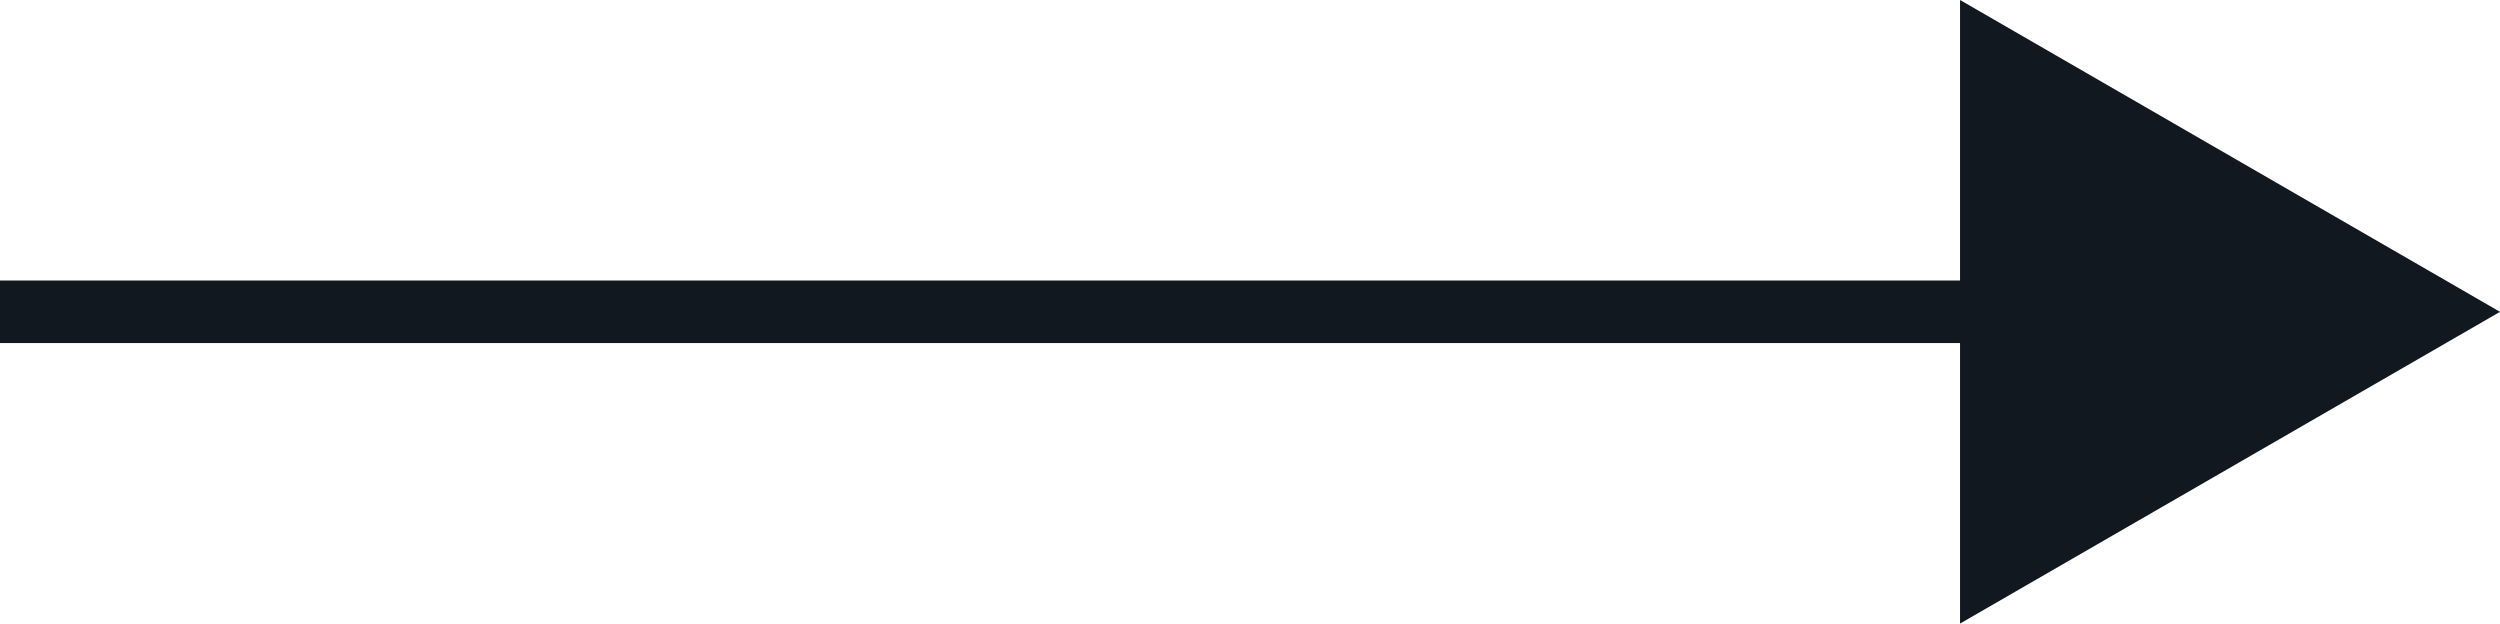
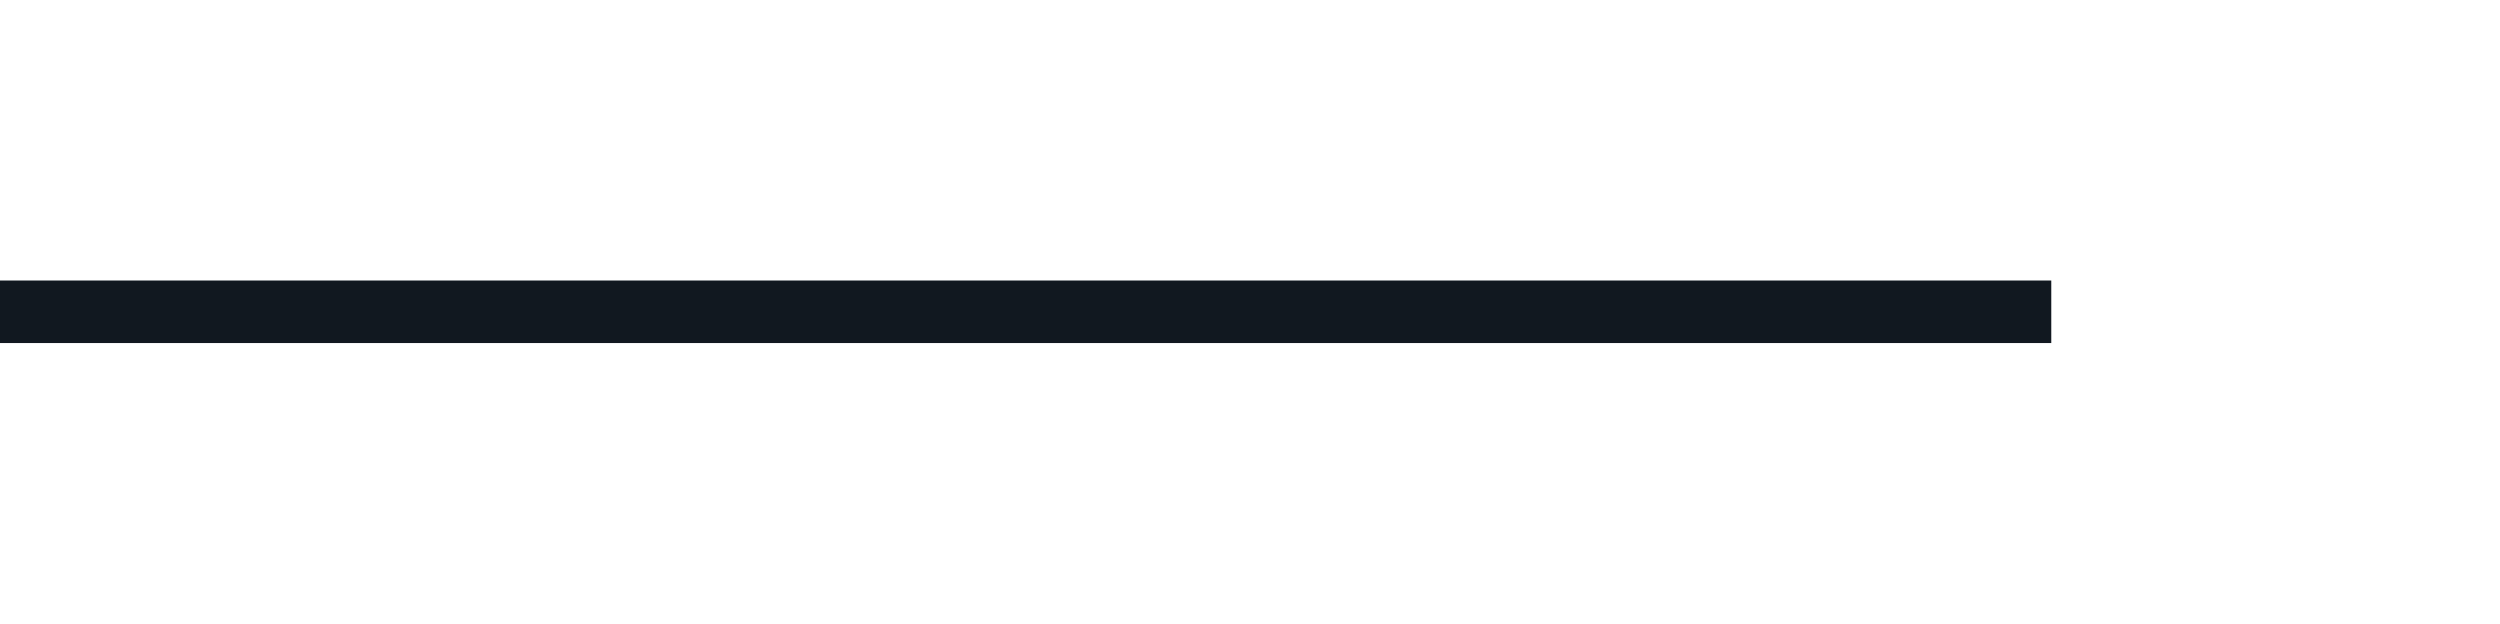
<svg xmlns="http://www.w3.org/2000/svg" version="1.1" id="Layer_1" x="0px" y="0px" width="39.98px" height="9.972px" viewBox="0 0 39.98 9.972" enable-background="new 0 0 39.98 9.972" xml:space="preserve">
  <g>
    <rect y="4.486" fill="#111820" width="32.804" height="1" />
  </g>
-   <polygon fill="#111820" points="31.345,9.972 39.98,4.987 31.345,0 " />
</svg>